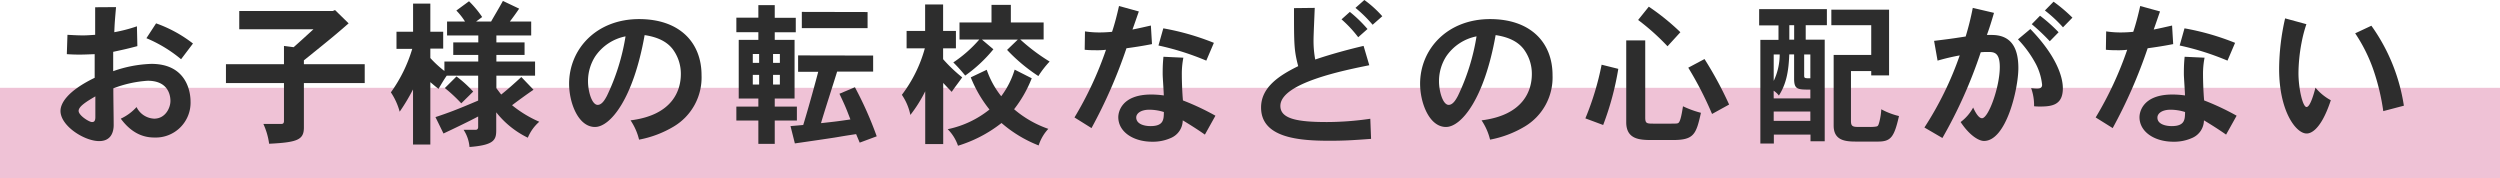
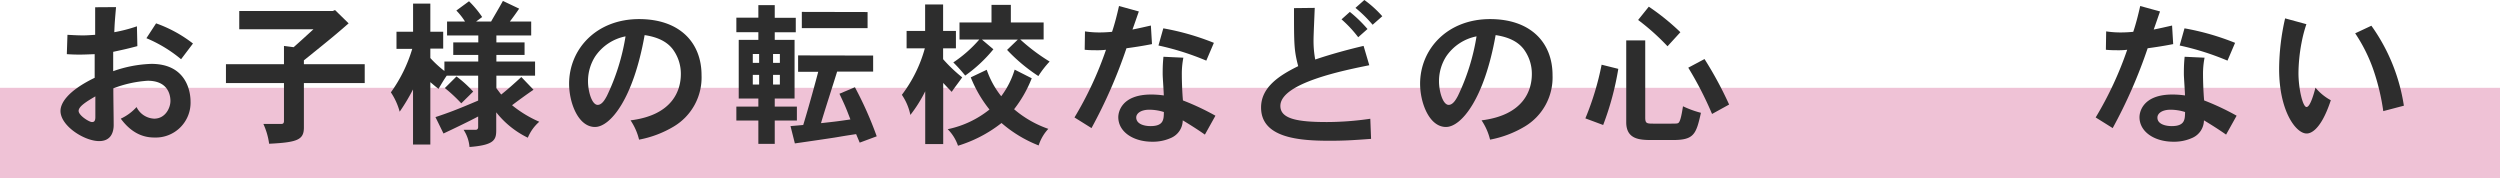
<svg xmlns="http://www.w3.org/2000/svg" viewBox="0 0 517.04 36.87">
  <defs>
    <style>.cls-1{fill:#efc2d6;}.cls-2{fill:#2d2d2d;}</style>
  </defs>
  <g id="レイヤー_2" data-name="レイヤー 2">
    <g id="sec04">
      <rect class="cls-1" y="18.16" width="517.04" height="18.71" />
      <path class="cls-2" d="M24,1.47c-.2,2.31-.29,3.2-.36,5.19a31.17,31.17,0,0,0,4.68-1.22l.09,4.1c-2.17.57-2.46.63-5,1.18,0,1.21,0,2.75,0,4a25.86,25.86,0,0,1,7.9-1.51c7.24,0,8.1,5.73,8.1,7.78a7.21,7.21,0,0,1-7.52,7.45c-2.72,0-5-1.31-6.91-3.9a10,10,0,0,0,3.26-2.4,4.25,4.25,0,0,0,3.65,2.4c2.34,0,3.36-2.27,3.36-3.65,0-1.6-.77-4.19-4.7-4.19a24.07,24.07,0,0,0-7.11,1.57c0,2.4.07,5.82.07,7.61,0,1.19-.39,3.3-3,3.3-3.07,0-8-3.14-8-6.24,0-1.5,1.31-4.06,7.07-6.85,0-1.21,0-3.33,0-4.89-1.54.06-2.24.09-3,.09s-1.45,0-2.76-.09l.13-4c1.7.09,2.27.12,3.33.12.67,0,1.41-.06,2.4-.12,0-.87,0-4.87,0-5.7ZM19.72,19.93c-1.7,1-3.46,2.05-3.46,3s2.18,2.31,2.75,2.31c.26,0,.71,0,.71-1Zm17.73-7.68A28,28,0,0,0,30.28,7.9l2-3.07A27.22,27.22,0,0,1,39.91,9Z" />
      <path class="cls-2" d="M69.29,2.08,72.1,4.83c-2.72,2.37-3.36,2.91-9.25,7.65v.8H75.43v3.9H62.85v9.19c0,2.56-1.37,3.07-7.19,3.36a14.49,14.49,0,0,0-1.19-4.1h3.74c.42,0,.52-.26.52-.64V17.18h-12v-3.9h12V9.5l2,.26c1.38-1.22,2.88-2.59,4.1-3.71H49.48V2.27H68.84Z" />
      <path class="cls-2" d="M109.86,4.45V7.33h-7.2V8.77h5.83v2.59h-5.83v1.37h8v2.92h-8v2.59c.39.51.74,1,1,1.31,1.34-1.06,2.68-2.27,4.16-3.62l2.52,2.63c-1.47,1-3.07,2.17-4.44,3.2a23.93,23.93,0,0,0,5.63,3.42,8.93,8.93,0,0,0-2.37,3.3,18.77,18.77,0,0,1-6.53-5.25v3.71c0,2-.45,3.07-5.53,3.46a7.59,7.59,0,0,0-1.22-3.55h2.47c.38,0,.54-.23.54-.58V24.09c-1.67.9-5,2.5-7.17,3.52l-1.66-3.39c2.78-.93,4.32-1.5,8.83-3.42V15.65H92.39c-.57.8-1.18,1.85-1.69,2.72-.55-.39-1.12-.9-1.7-1.38v12.9H85.42V18.49a41,41,0,0,1-2.76,4.61,13.53,13.53,0,0,0-1.82-4,30.07,30.07,0,0,0,4.42-9H82V6.56h3.43V.74H89V6.56h2.66v3.49H89V12a22.49,22.49,0,0,0,2.91,2.68V12.73h7V11.36H93.74V8.77h5.18V7.33H92.46V4.45h3.71a13.18,13.18,0,0,0-1.79-2.27L97,.26a20.72,20.72,0,0,1,2.72,3.26l-1.25.93h3.1c.8-1.41,1.64-2.79,2.44-4.26l3.36,1.6c-.68,1-1.41,2-1.92,2.66ZM94.41,15.81a24.81,24.81,0,0,1,3.45,3.13L95.4,21.37A31.7,31.7,0,0,0,92,18.21Z" />
      <path class="cls-2" d="M130.41,24.89c8.7-1.08,10.4-6.2,10.4-9.56a8.51,8.51,0,0,0-1.7-5.19c-1.25-1.6-3.2-2.49-5.79-2.88-2.34,13.22-7.11,19-10.27,19-3.46,0-5.35-5-5.35-8.93,0-7.17,5.63-13.38,14.47-13.38,8.41,0,12.92,4.87,12.92,11.59a11.8,11.8,0,0,1-5.79,10.65,21.73,21.73,0,0,1-7.13,2.69A12.31,12.31,0,0,0,130.41,24.89Zm-7.36-13.15a9.49,9.49,0,0,0-1.44,5.09c0,2,.77,4.86,2,4.86,1,0,1.66-1.44,1.89-1.82a44.64,44.64,0,0,0,3.87-12.35A9.88,9.88,0,0,0,123.05,11.74Z" />
      <path class="cls-2" d="M160.23,1.06V3.68h4.35v3h-4.35V8.25h4.1V20.38h-4.1v1.67h4.58v2.88h-4.58v4.83h-3.39V24.93h-4.55V22.05h4.55V20.38h-4.06V8.25h4.06V6.66h-4.55v-3h4.55V1.06Zm-4.54,10.11V13H157V11.17Zm0,4.32v2H157v-2Zm4.19-4.32V13h1.41V11.17Zm0,4.32v2h1.41v-2Zm20.7-4v3.32h-7.45c-.52,1.73-2.92,9.15-3.33,10.66,2.94-.32,3.52-.39,6.08-.77-.9-2.34-1-2.62-2.27-5.31l3.2-1.35a75.18,75.18,0,0,1,4.51,10.15l-3.52,1.31-.74-1.76c-2.21.32-3.39.54-4.38.7s-5.35.8-8.29,1.22l-.9-3.58,2.63-.23c1.18-3.84,2.69-9.41,3.1-11h-4.16V11.46Zm-1.15-9V5.82h-13.6V2.46Z" />
      <path class="cls-2" d="M195.05.93V6.4h2.65V10h-2.65v2.24A31.15,31.15,0,0,0,199,16c-.7,1-1.5,2-2.17,3-.55-.57-1.15-1.18-1.76-1.85V29.79h-3.72V18.88a28.1,28.1,0,0,1-3.07,4.89,11.4,11.4,0,0,0-1.76-4.16A28.11,28.11,0,0,0,191.27,10H187.5V6.4h3.83V.93Zm18.33,15.26a25.51,25.51,0,0,1-3.65,6.4,21.9,21.9,0,0,0,7.08,4.06,9,9,0,0,0-2,3.43,26.35,26.35,0,0,1-7.68-4.64,27.55,27.55,0,0,1-9,4.7A8.85,8.85,0,0,0,196,26.72a20.41,20.41,0,0,0,8.64-4.07A26,26,0,0,1,200.77,16l3.3-1.57a18.27,18.27,0,0,0,3,5.47,17.76,17.76,0,0,0,2.78-5.5Zm-2.88-8h-7.42l2.37,2a29.3,29.3,0,0,1-5.83,5.44,31.66,31.66,0,0,0-2.46-2.72,26.6,26.6,0,0,0,5.37-4.73h-4.09V4.64h6.62V1h4V4.64h6.78V8.16H211a39.59,39.59,0,0,0,6.08,4.57,20.09,20.09,0,0,0-2.33,3,35.34,35.34,0,0,1-6.47-5.41Z" />
      <path class="cls-2" d="M235.53,2.37c-.42,1.18-.9,2.62-1.32,3.74,1.29-.25,2.53-.54,3.81-.83l.23,3.84c-1.76.35-3.62.64-5.28.86a103.05,103.05,0,0,1-7.23,16.51l-3.52-2.2a72.85,72.85,0,0,0,6.52-14,13.06,13.06,0,0,1-1.72.1c-.84,0-1.73,0-2.69-.1l.06-3.8a19.3,19.3,0,0,0,3.07.22c.9,0,1.79-.06,2.53-.13.55-1.63,1-3.39,1.44-5.34Zm9.21,9.56a17.11,17.11,0,0,0-.32,3.43c0,1.34.07,3.58.23,5.41a52.08,52.08,0,0,1,6.72,3.16l-2.18,3.91c-1.41-1-3.33-2.21-4.58-2.95a4,4,0,0,1-2.33,3.59,9.12,9.12,0,0,1-4,.83c-3.84,0-7-2-7-5.09,0-1,.64-4.67,6.81-4.67a18.21,18.21,0,0,1,2.6.19c0-.67-.23-3.77-.23-4.41,0-.93,0-2.05.16-3.59Zm-6.81,14.15c2.75,0,2.75-1.38,2.78-2.91a10,10,0,0,0-3-.48c-1.86,0-2.72.83-2.72,1.6C235,25.69,236.71,26.08,237.93,26.08Zm11.55-13.54a55.64,55.64,0,0,0-9.89-3.13l1-3.55a52.36,52.36,0,0,1,10.46,3Z" />
      <path class="cls-2" d="M271.91,1.63c-.22,5.31-.25,5.89-.25,7a21,21,0,0,0,.35,3.68c3.39-1.16,7.26-2.18,10-2.82l1.18,4c-4.89,1-18.39,3.62-18.39,8.42,0,2.69,3.58,3.33,9.6,3.33a62.68,62.68,0,0,0,9-.68l.16,4.16c-3.88.29-5.73.39-8.64.39-6.4,0-14.11-.64-14.11-6.88,0-4.26,3.9-6.69,7.68-8.55-.87-3.29-.87-4.54-.87-12Zm7.26.83A27.7,27.7,0,0,1,282.82,6l-1.92,1.7A25,25,0,0,0,277.45,4Zm3-2.46a22.42,22.42,0,0,1,3.71,3.36l-2,1.76a26.53,26.53,0,0,0-3.55-3.49Z" />
      <path class="cls-2" d="M306.41,24.89c8.7-1.08,10.4-6.2,10.4-9.56a8.51,8.51,0,0,0-1.7-5.19c-1.25-1.6-3.2-2.49-5.79-2.88-2.34,13.22-7.11,19-10.27,19-3.46,0-5.35-5-5.35-8.93,0-7.17,5.63-13.38,14.47-13.38,8.41,0,12.92,4.87,12.92,11.59a11.8,11.8,0,0,1-5.79,10.65,21.73,21.73,0,0,1-7.13,2.69A12.31,12.31,0,0,0,306.41,24.89Zm-7.36-13.15a9.49,9.49,0,0,0-1.44,5.09c0,2,.77,4.86,2,4.86,1,0,1.66-1.44,1.89-1.82a44.64,44.64,0,0,0,3.87-12.35A9.88,9.88,0,0,0,299.05,11.74Z" />
      <path class="cls-2" d="M334.69,14.24a59.39,59.39,0,0,1-3.13,11.61l-3.68-1.37a57.93,57.93,0,0,0,3.36-11.1Zm5.57-5.89V24.29c0,1.28.32,1.28,1.86,1.28.77,0,2.24,0,3.1,0,1.57,0,1.73,0,1.95-.19.42-.42.68-2.05.9-3.4a20.45,20.45,0,0,0,3.71,1.35c-1,4.51-1.47,5.63-5.85,5.63l-4.07,0c-2.53,0-5.53,0-5.53-3.68V8.35Zm4.61,1.22a47.59,47.59,0,0,0-6.08-5.44L341,1.38a48.22,48.22,0,0,1,6.53,5.28Zm9.21,14A72.19,72.19,0,0,0,349.16,14l3.36-1.79a76.84,76.84,0,0,1,5.09,9.41Z" />
-       <path class="cls-2" d="M377.83,1.89V5.21h-4.38v3h3.93v21h-2.94V27.84h-7.58v1.85h-2.79V8.25h3.75v-3h-4V1.89Zm-11,18.46h7.58V18.53c-2.63,0-3.36,0-3.36-2.28v-5h-1c-.13,3.65-.67,6.21-2.15,8.51a4.16,4.16,0,0,0-1.08-1Zm0-9.09v5.47a12.75,12.75,0,0,0,1.24-5.47Zm0,11.81V25h7.58V23.07Zm3.23-17.86v3h1v-3Zm3.07,6.05v4.35c0,.58.13.58,1.28.58V11.26ZM390.69,2v13.6H387v-.9h-4.19V25c0,1,.26,1.25,1.41,1.25.32,0,1.89,0,2.24,0a7.7,7.7,0,0,0,1.5-.07c.42-.06.51-.16.74-1.05a13.22,13.22,0,0,0,.38-2.53A15,15,0,0,0,392.74,24c-1,4.41-1.7,5.28-4.38,5.28h-4.13c-2.24,0-5,0-5-3.3V11.36H387V5.21h-8.25V2Z" />
-       <path class="cls-2" d="M412.39,2.66c-.48,1.66-1,3.32-1.47,4.57.38,0,.73,0,1,0,3.59,0,5.51,2.11,5.51,6.85,0,4.28-2.5,15.07-7.11,15.07-1.15,0-3.07-1.25-4.83-3.91a9.19,9.19,0,0,0,2.59-3c.71,1.57,1.32,2.21,1.83,2.21,1.34,0,3.68-6.47,3.68-10.6,0-3.1-1.28-3.1-2.47-3.1-.41,0-.86,0-1.47.06a96.73,96.73,0,0,1-7.93,17.73L398,26.37a68.59,68.59,0,0,0,7.3-14.91,44.35,44.35,0,0,0-4.58,1.08L400,8.45c2.91-.36,3.65-.45,6.53-.9A56.86,56.86,0,0,0,408,1.63ZM419.91,6c5.34,5.51,6.72,9.82,6.72,12.26,0,3.39-2.14,3.77-4.67,3.77-.39,0-.8,0-1.28-.06a10.46,10.46,0,0,0-.61-3.75,9.09,9.09,0,0,0,1.18.1c.64,0,1.09-.13,1.09-.8a12.07,12.07,0,0,0-1.21-4.13,22.83,22.83,0,0,0-3.78-5.25Zm2-2.75a32.4,32.4,0,0,1,3.84,3.42l-1.82,1.86A42.68,42.68,0,0,0,420.2,5ZM424.71.35a32.24,32.24,0,0,1,3.9,3.3l-1.95,2a28,28,0,0,0-3.74-3.48Z" />
      <path class="cls-2" d="M446.73,2.37c-.42,1.18-.9,2.62-1.31,3.74,1.28-.25,2.52-.54,3.8-.83l.23,3.84c-1.76.35-3.62.64-5.28.86a103.05,103.05,0,0,1-7.23,16.51l-3.52-2.2a72.85,72.85,0,0,0,6.52-14,13.06,13.06,0,0,1-1.72.1c-.84,0-1.73,0-2.69-.1l.06-3.8a19.3,19.3,0,0,0,3.07.22c.9,0,1.8-.06,2.53-.13.55-1.63,1-3.39,1.44-5.34Zm9.21,9.56a17.11,17.11,0,0,0-.32,3.43c0,1.34.07,3.58.23,5.41a52.08,52.08,0,0,1,6.72,3.16l-2.18,3.91c-1.41-1-3.33-2.21-4.58-2.95a4,4,0,0,1-2.33,3.59,9.12,9.12,0,0,1-4,.83c-3.84,0-7-2-7-5.09,0-1,.64-4.67,6.81-4.67a18.21,18.21,0,0,1,2.6.19c0-.67-.23-3.77-.23-4.41,0-.93,0-2.05.16-3.59Zm-6.81,14.15c2.75,0,2.75-1.38,2.78-2.91a10,10,0,0,0-3-.48c-1.86,0-2.72.83-2.72,1.6C446.15,25.69,447.91,26.08,449.13,26.08Zm11.55-13.54a55.64,55.64,0,0,0-9.89-3.13l1-3.55a52.36,52.36,0,0,1,10.46,3Z" />
      <path class="cls-2" d="M477,5A28,28,0,0,0,476,8.83a34.87,34.87,0,0,0-.64,6.3c0,3.14.87,7,1.67,7s1.6-3.07,1.85-4a10.61,10.61,0,0,0,3.17,2.6c-2.24,6.81-4.57,6.88-5,6.88-2.24,0-5.69-4.68-5.69-13.32a47.44,47.44,0,0,1,1.24-10.49Zm13.44.32a38.25,38.25,0,0,1,6.72,16.54l-4.26,1.12a46,46,0,0,0-2-8.41,33,33,0,0,0-3.81-7.68Z" />
    </g>
  </g>
</svg>